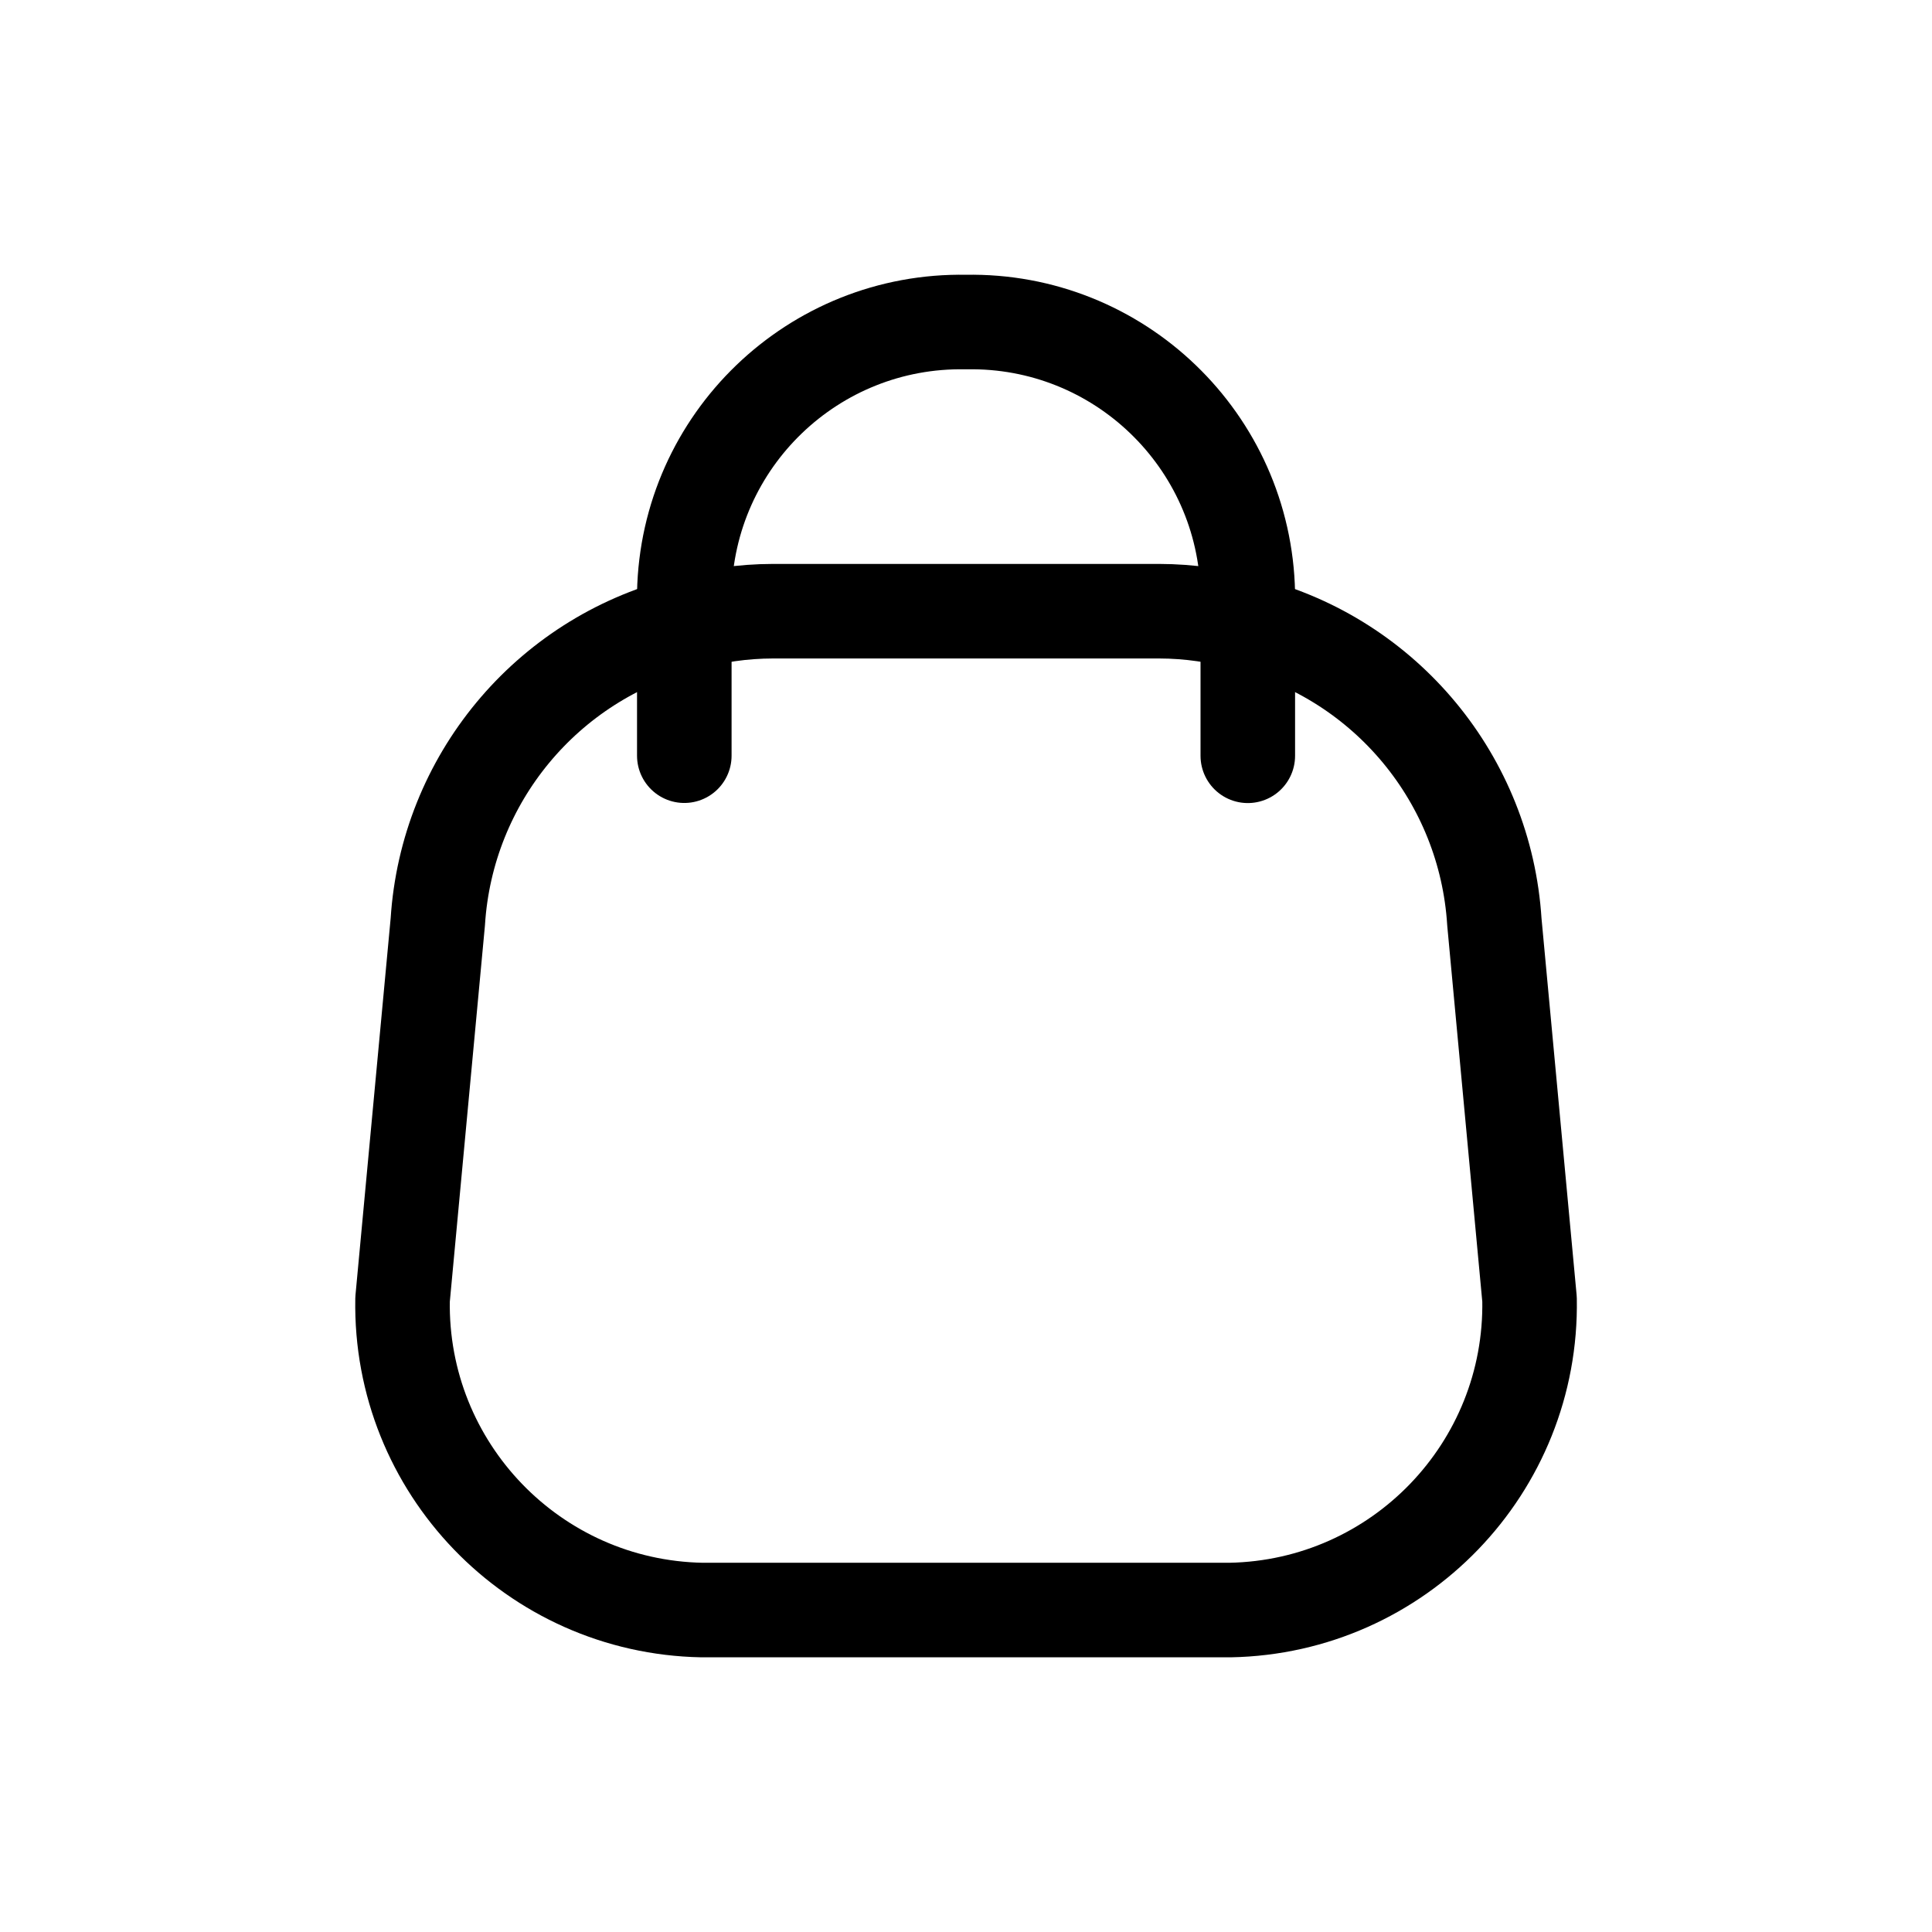
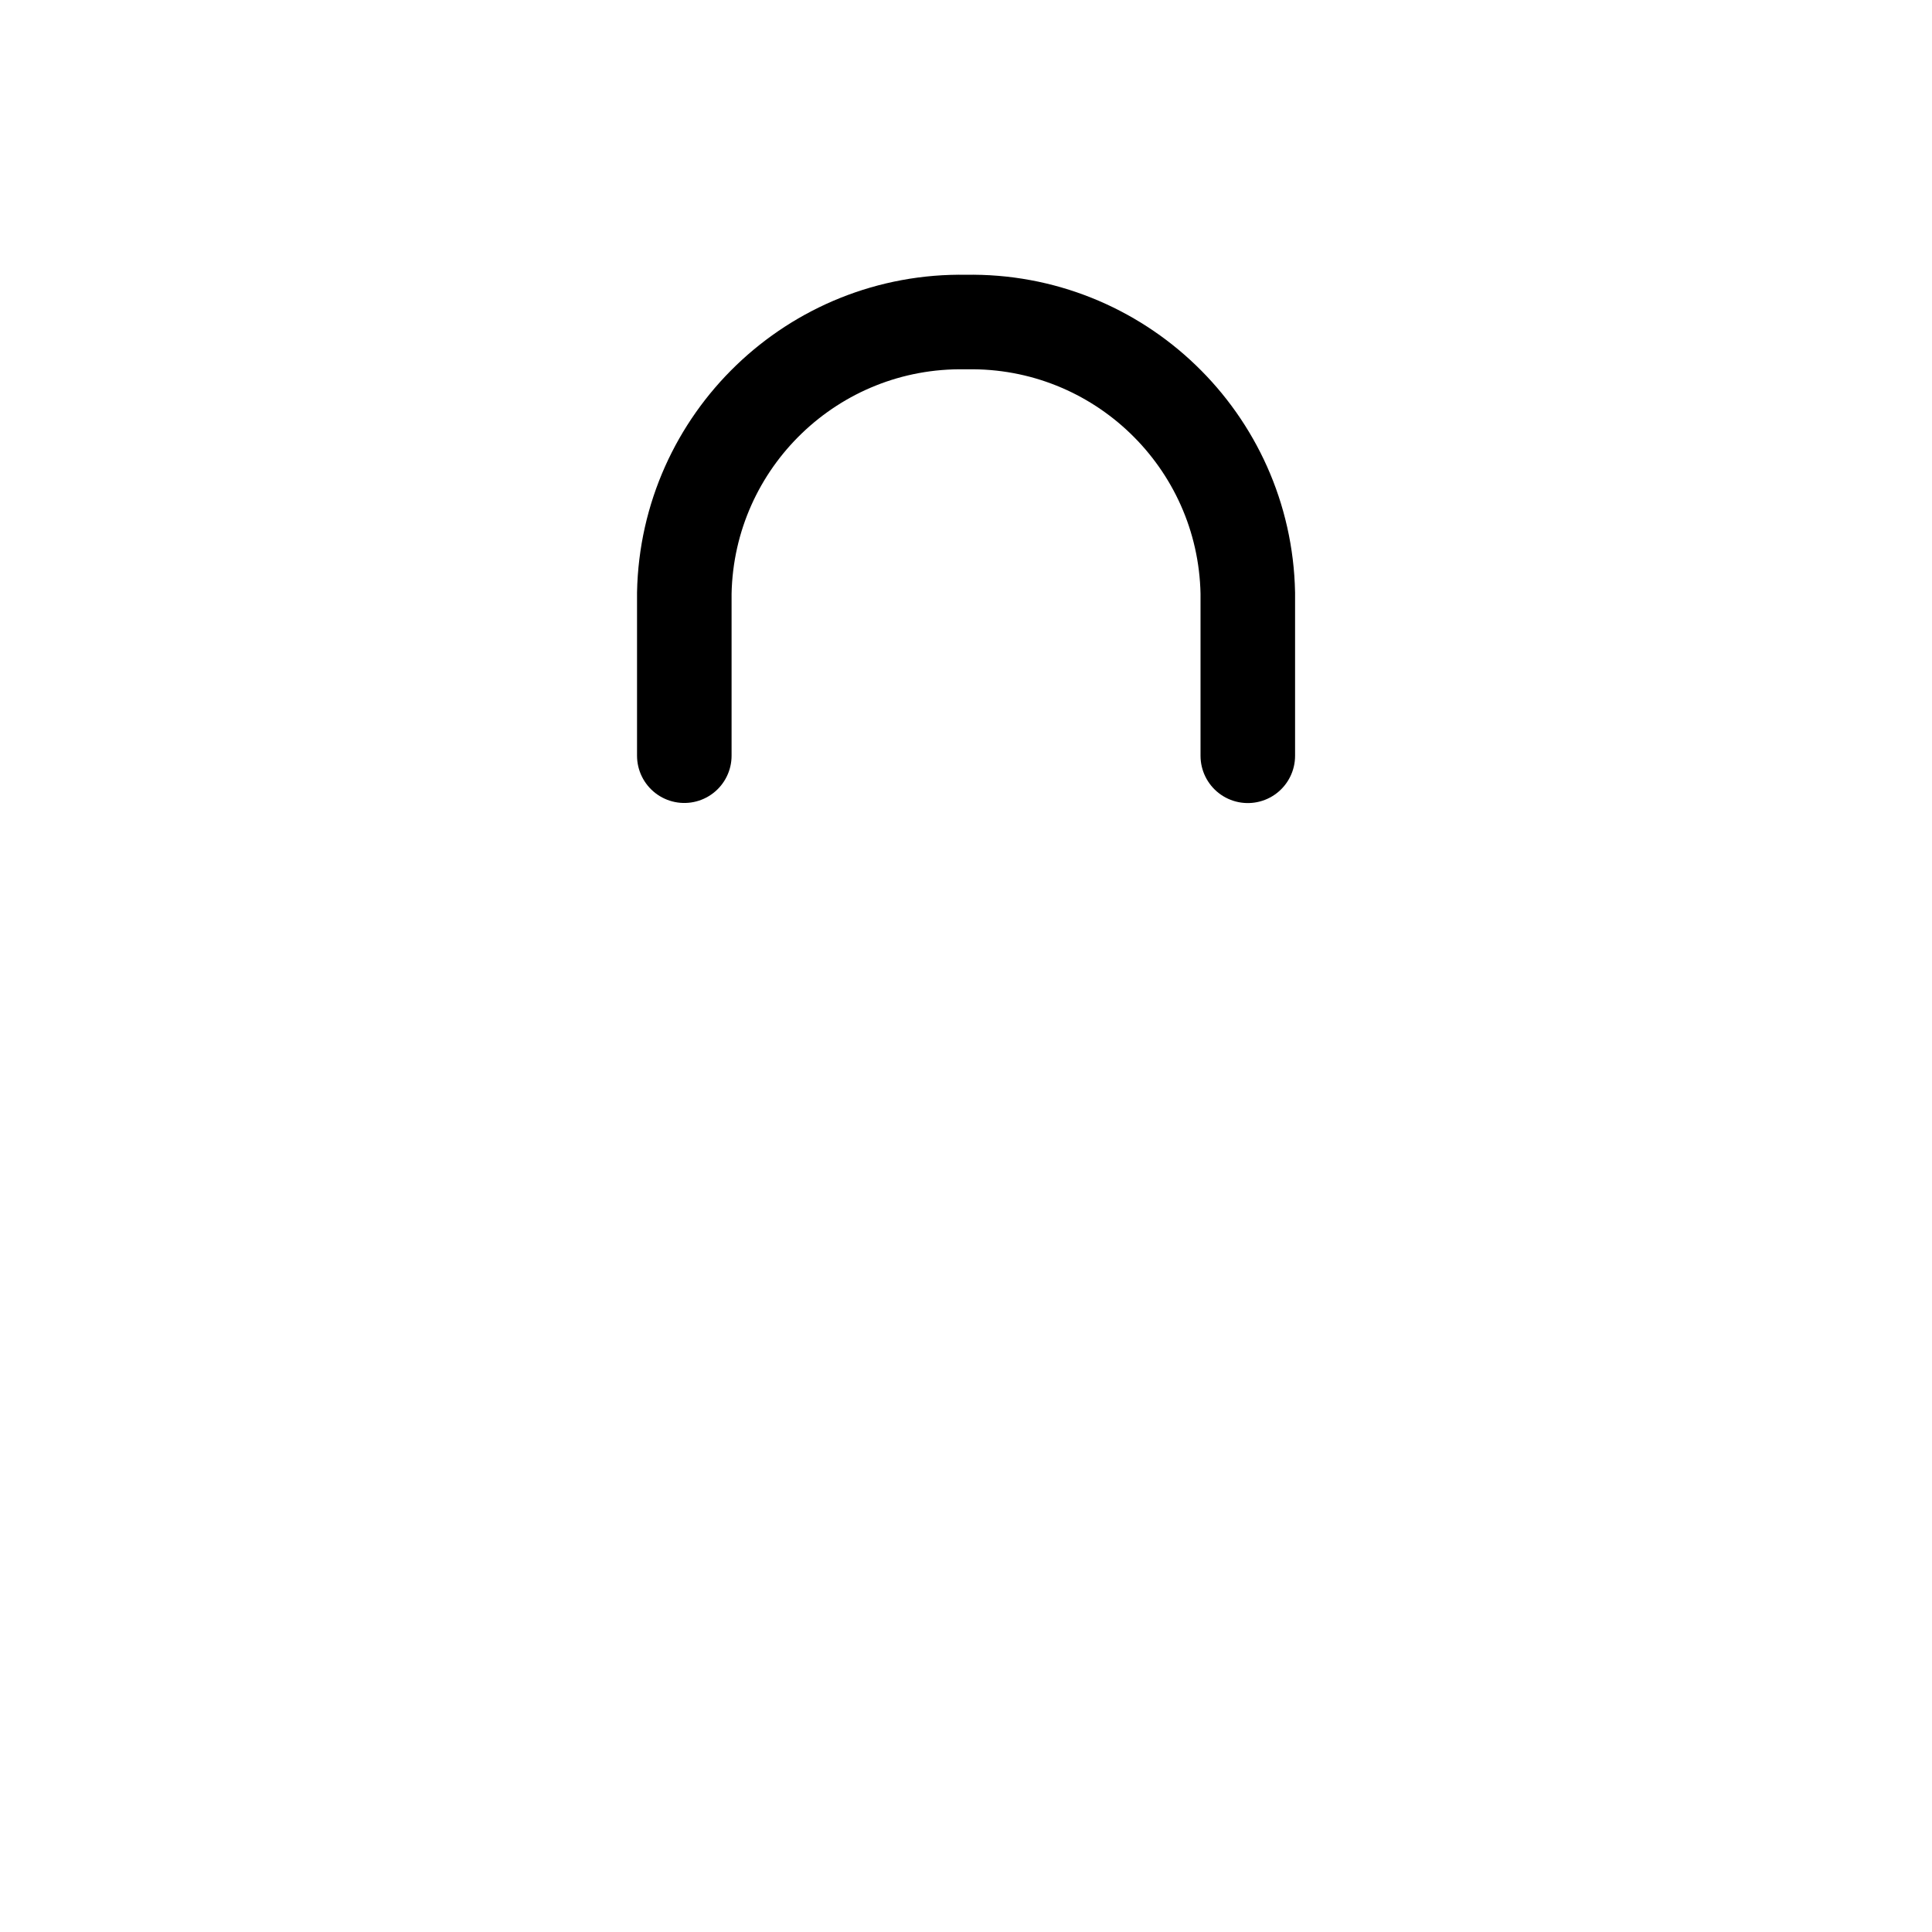
<svg xmlns="http://www.w3.org/2000/svg" width="143" height="143" viewBox="0 0 143 143" fill="none">
-   <path fill-rule="evenodd" clip-rule="evenodd" d="M29.796 96.171C29.57 108.641 39.491 118.935 51.961 119.17H91.047C103.517 118.935 113.438 108.641 113.212 96.171L110.608 68.238C109.947 57.707 102.579 48.801 92.358 46.18C90.228 45.561 88.022 45.244 85.804 45.239H57.204C54.986 45.244 52.779 45.561 50.65 46.18C40.435 48.802 33.07 57.702 32.405 68.226L29.796 96.171Z" stroke="black" stroke-width="6.998" stroke-linecap="round" stroke-linejoin="round" />
  <path d="M92.358 55.941V43.899C92.133 32.603 82.8 23.624 71.504 23.837C60.207 23.624 50.874 32.603 50.65 43.899V55.934" stroke="black" stroke-width="6.998" stroke-linecap="round" stroke-linejoin="round" />
</svg>